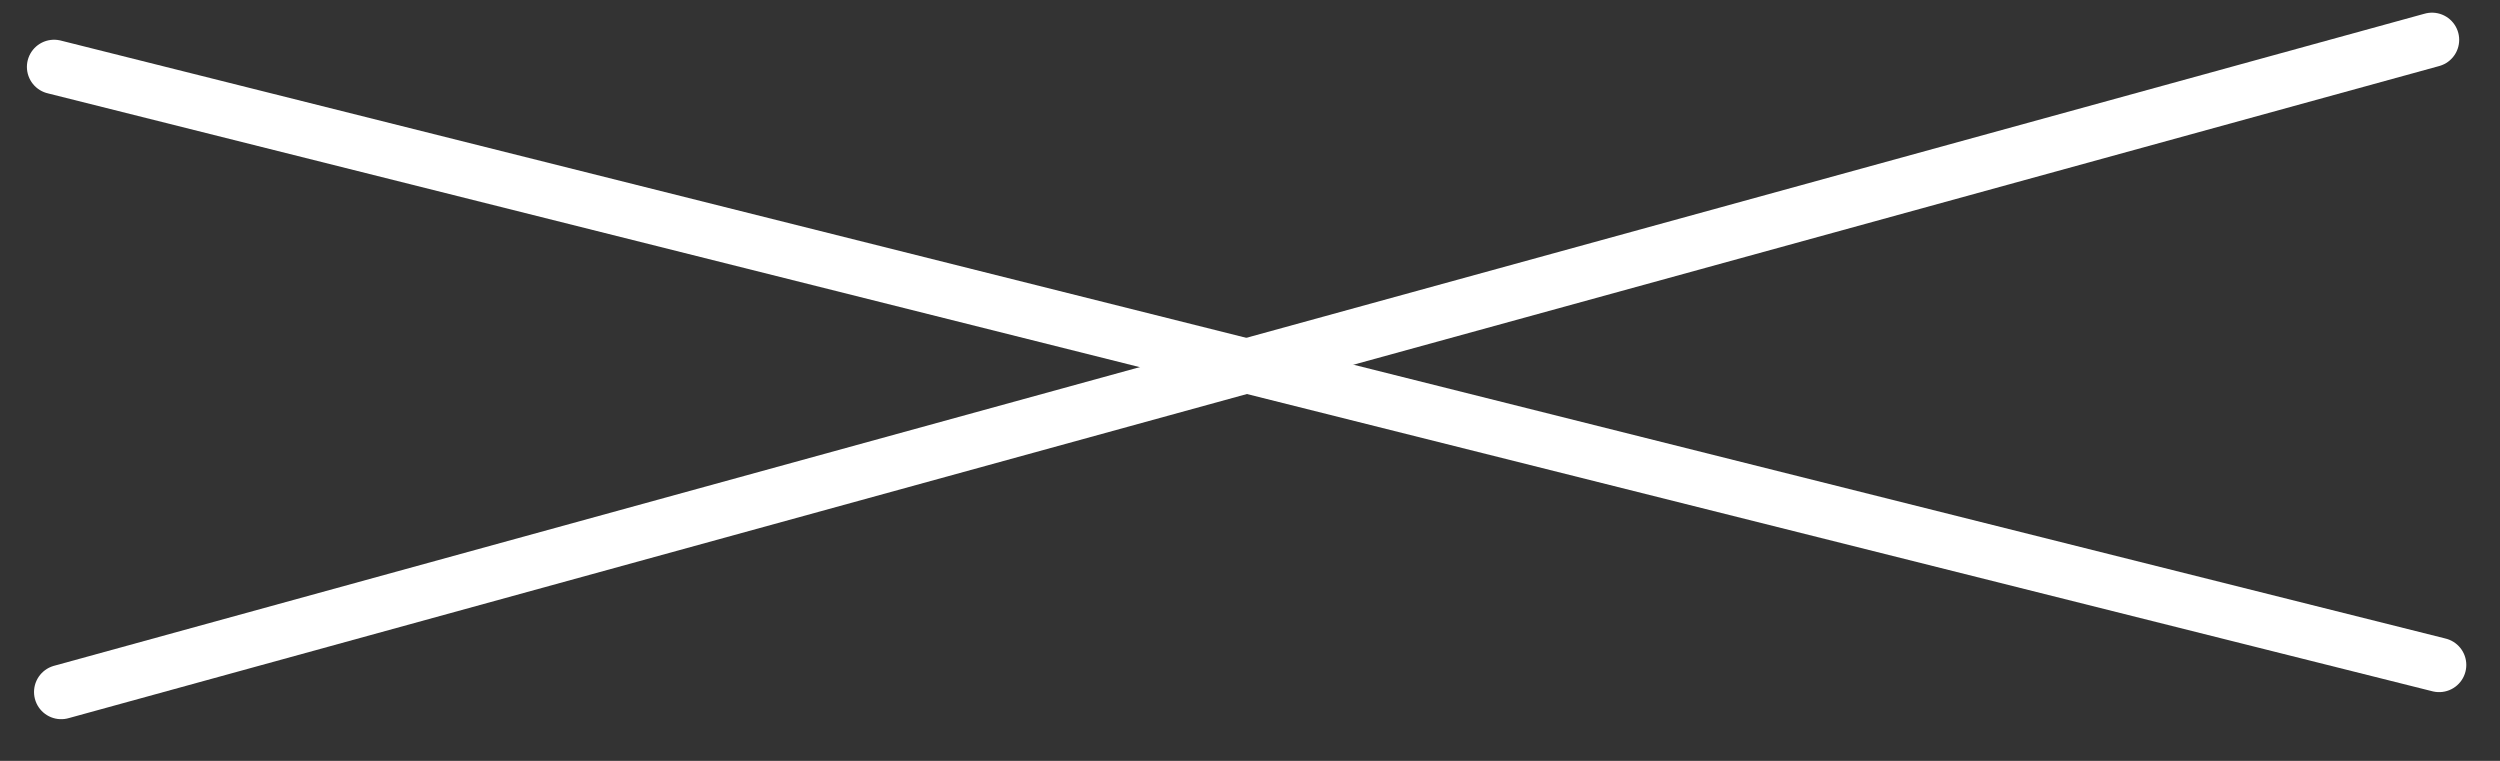
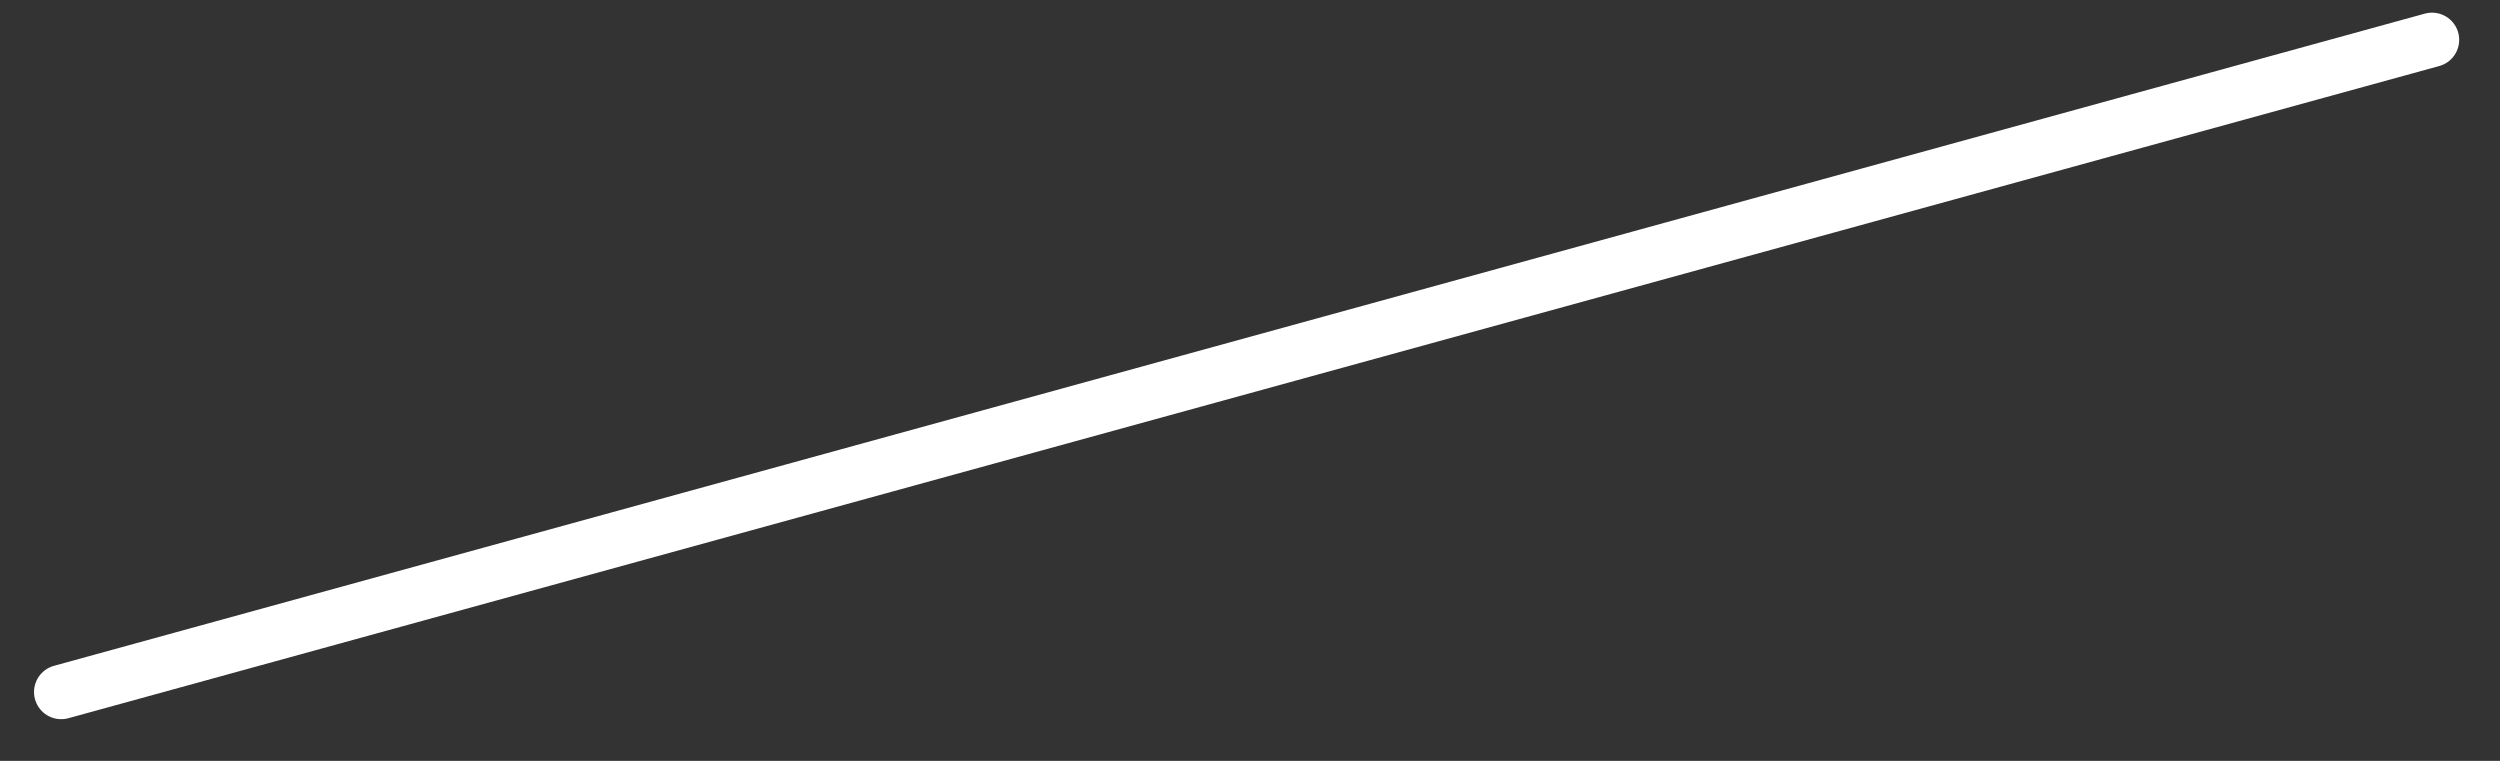
<svg xmlns="http://www.w3.org/2000/svg" width="46" height="14" viewBox="0 0 46 14" fill="none">
  <rect x="0" y="0" width="46" height="14" fill="#333333" stroke="none" />
-   <path d="M0.995 1.231L44.88 12.235" stroke="white" stroke-linecap="round" />
  <path d="M44.749 0.733L1.126 12.733" stroke="white" stroke-linecap="round" />
</svg>